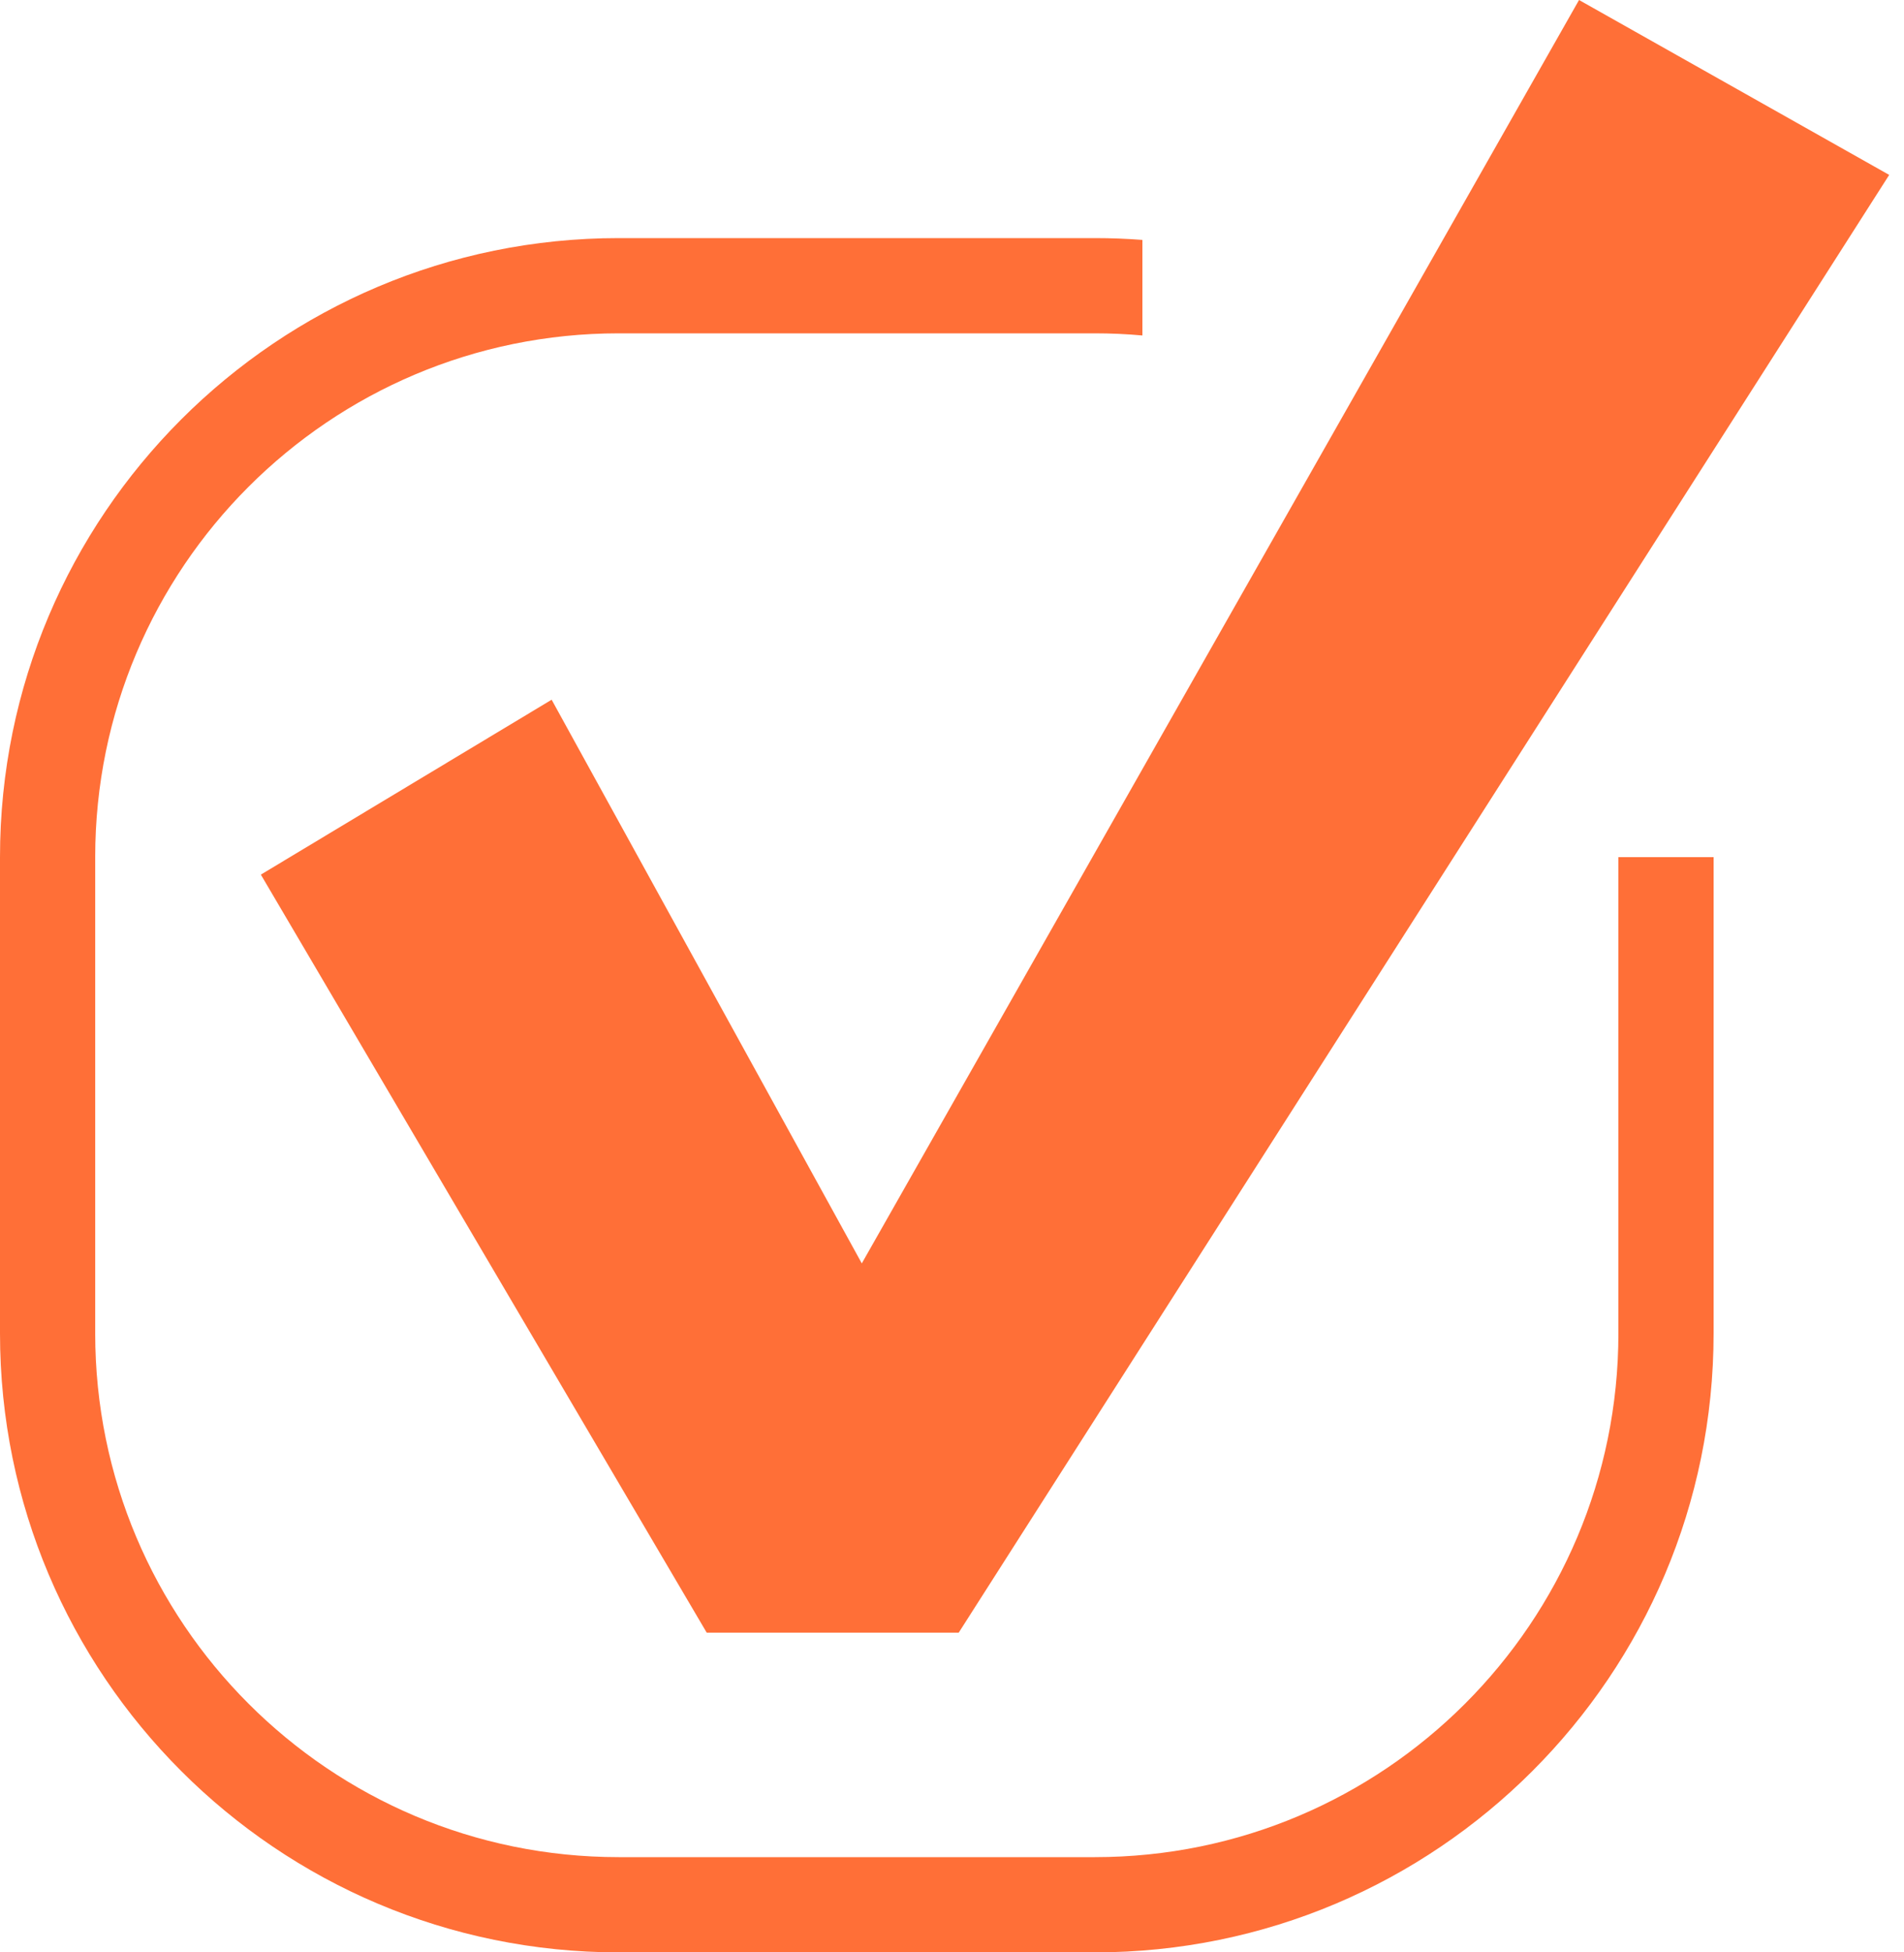
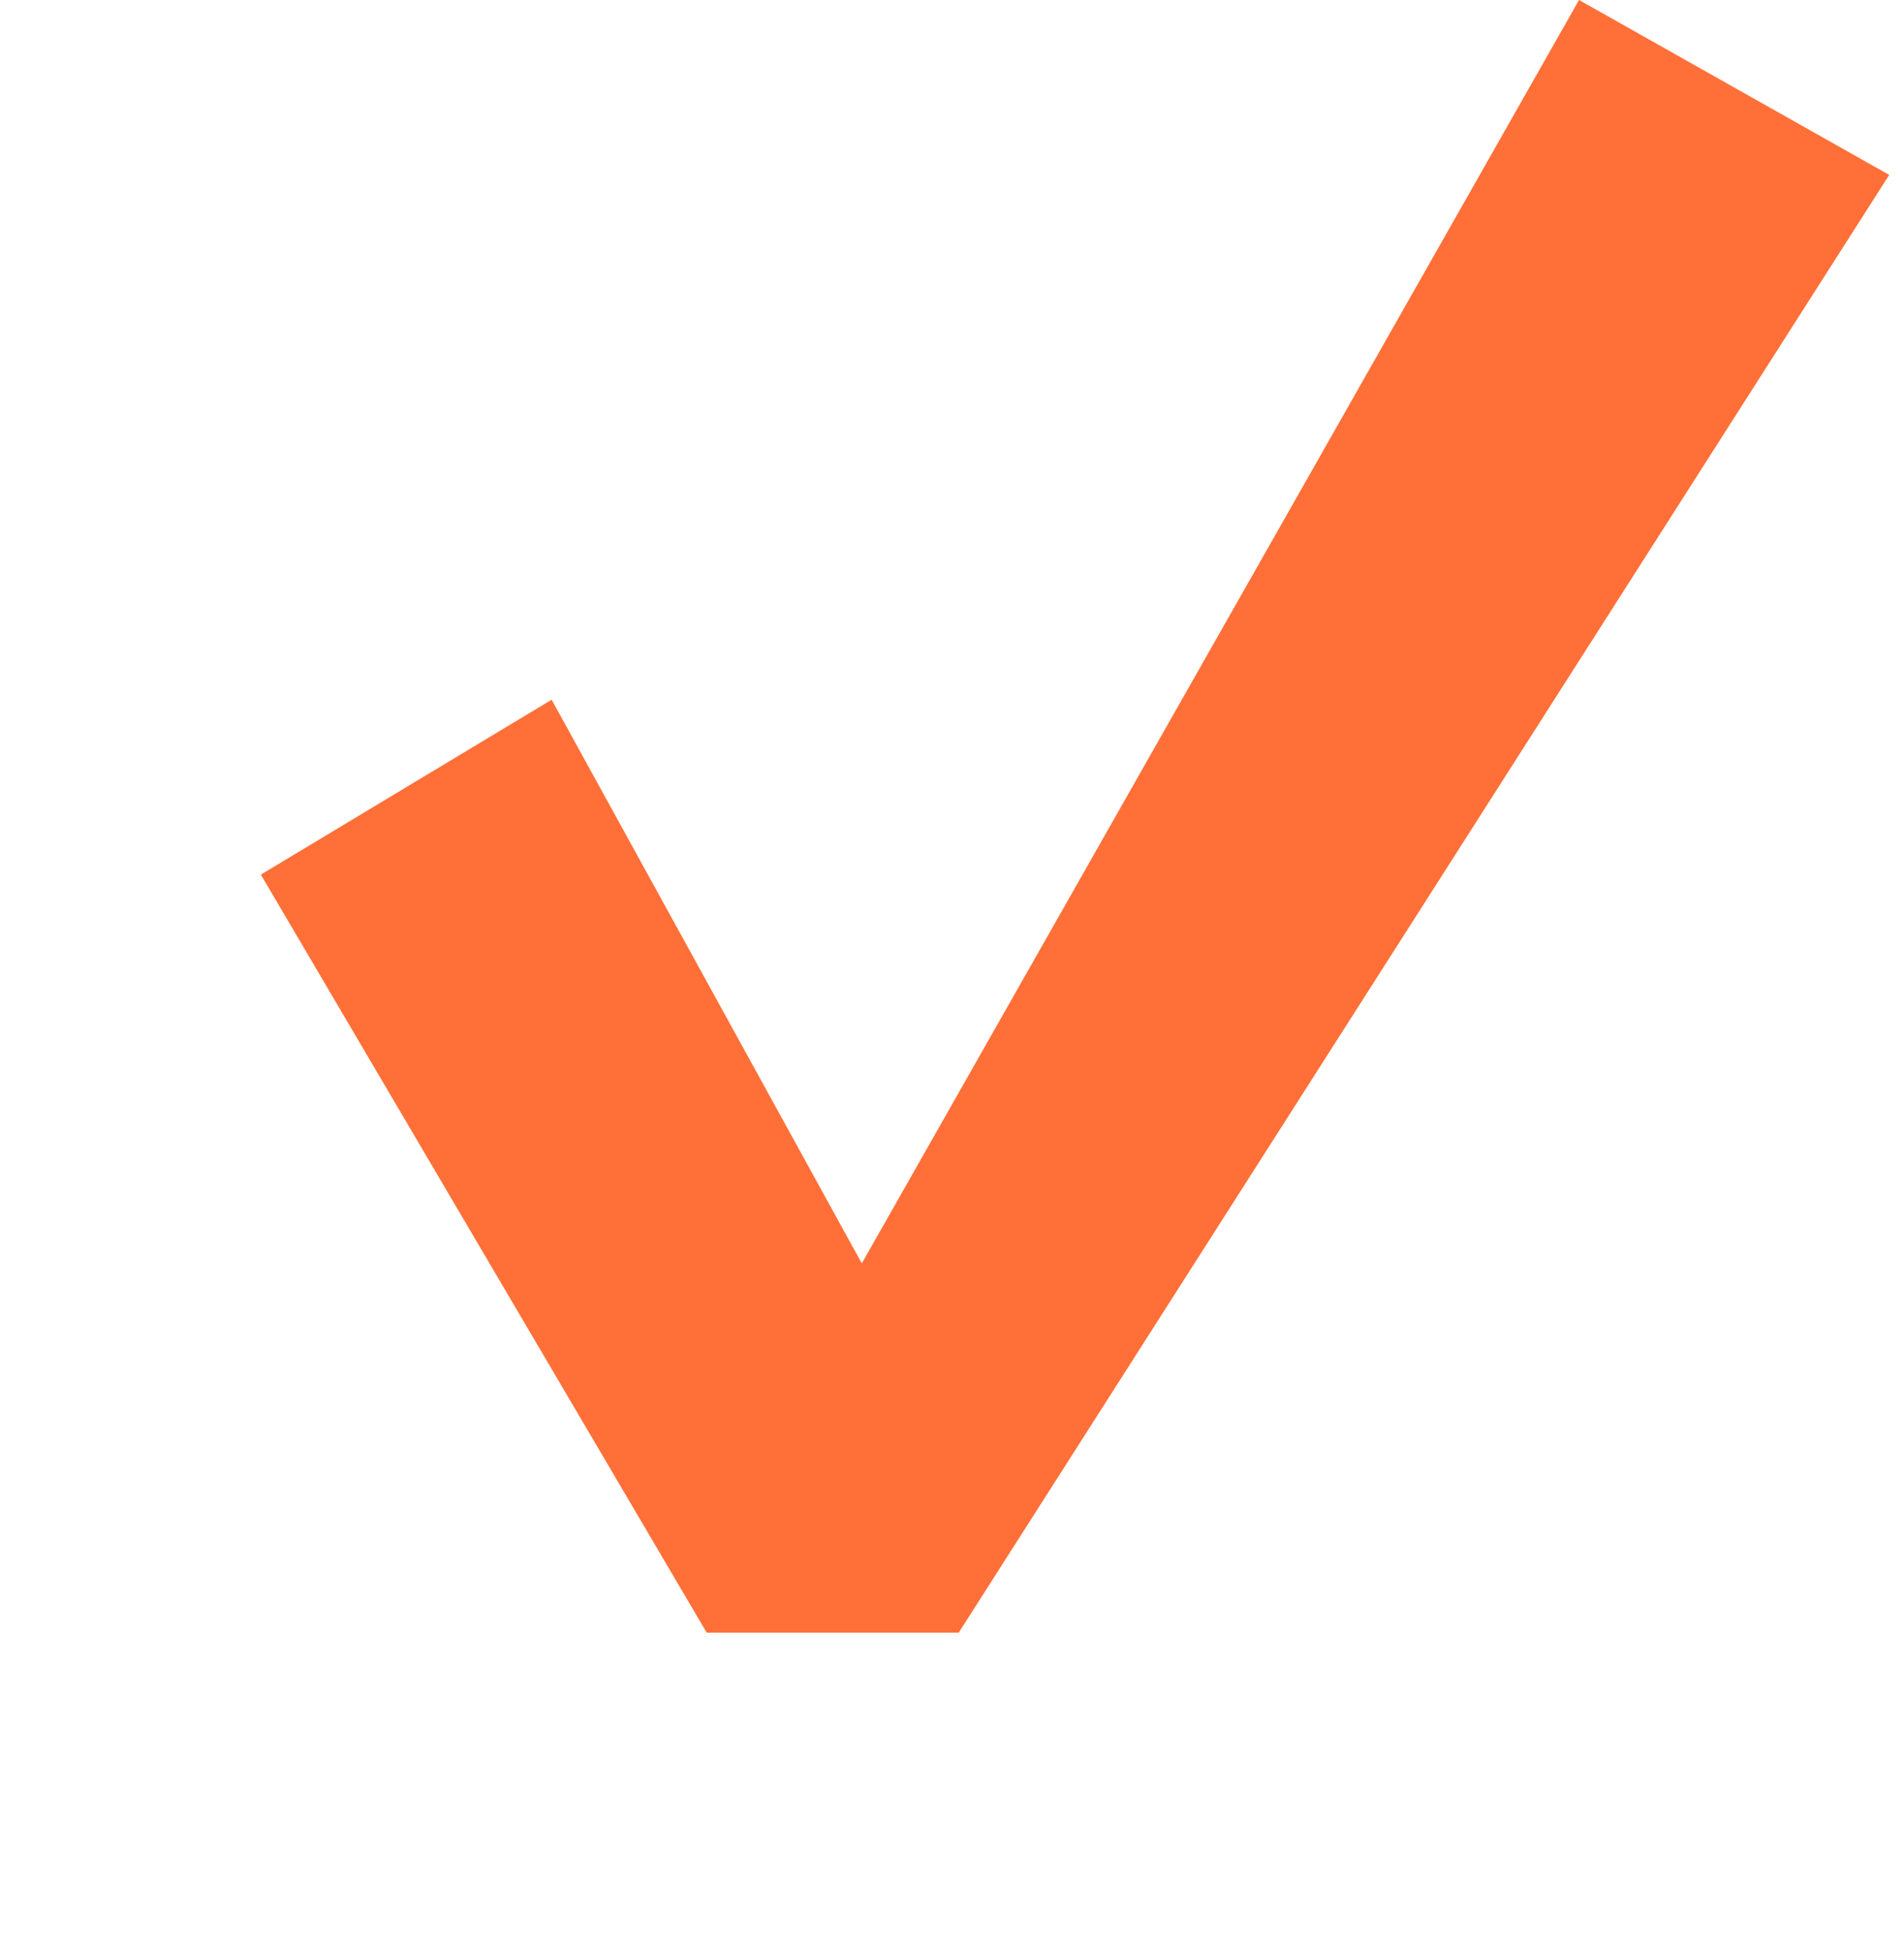
<svg xmlns="http://www.w3.org/2000/svg" width="40" height="41" viewBox="0 0 40 41" fill="none">
  <path d="M11.589 14.694L18.105 26.531L33.173 0L39.689 3.673L20.141 34.286H14.847L5.48 18.367L11.589 14.694Z" fill="#FF6F37" />
-   <path fill-rule="evenodd" clip-rule="evenodd" d="M24 5.038C23.67 5.013 23.337 5 23 5H13C5.82 5 0 10.82 0 18V28C0 35.18 5.82 41 13 41H23C30.18 41 36 35.18 36 28V18H34V28C34 34.075 29.075 39 23 39H13C6.925 39 2 34.075 2 28V18C2 11.925 6.925 7 13 7H23C23.337 7 23.671 7.015 24 7.045V5.038Z" fill="#FF6F37" />
</svg>